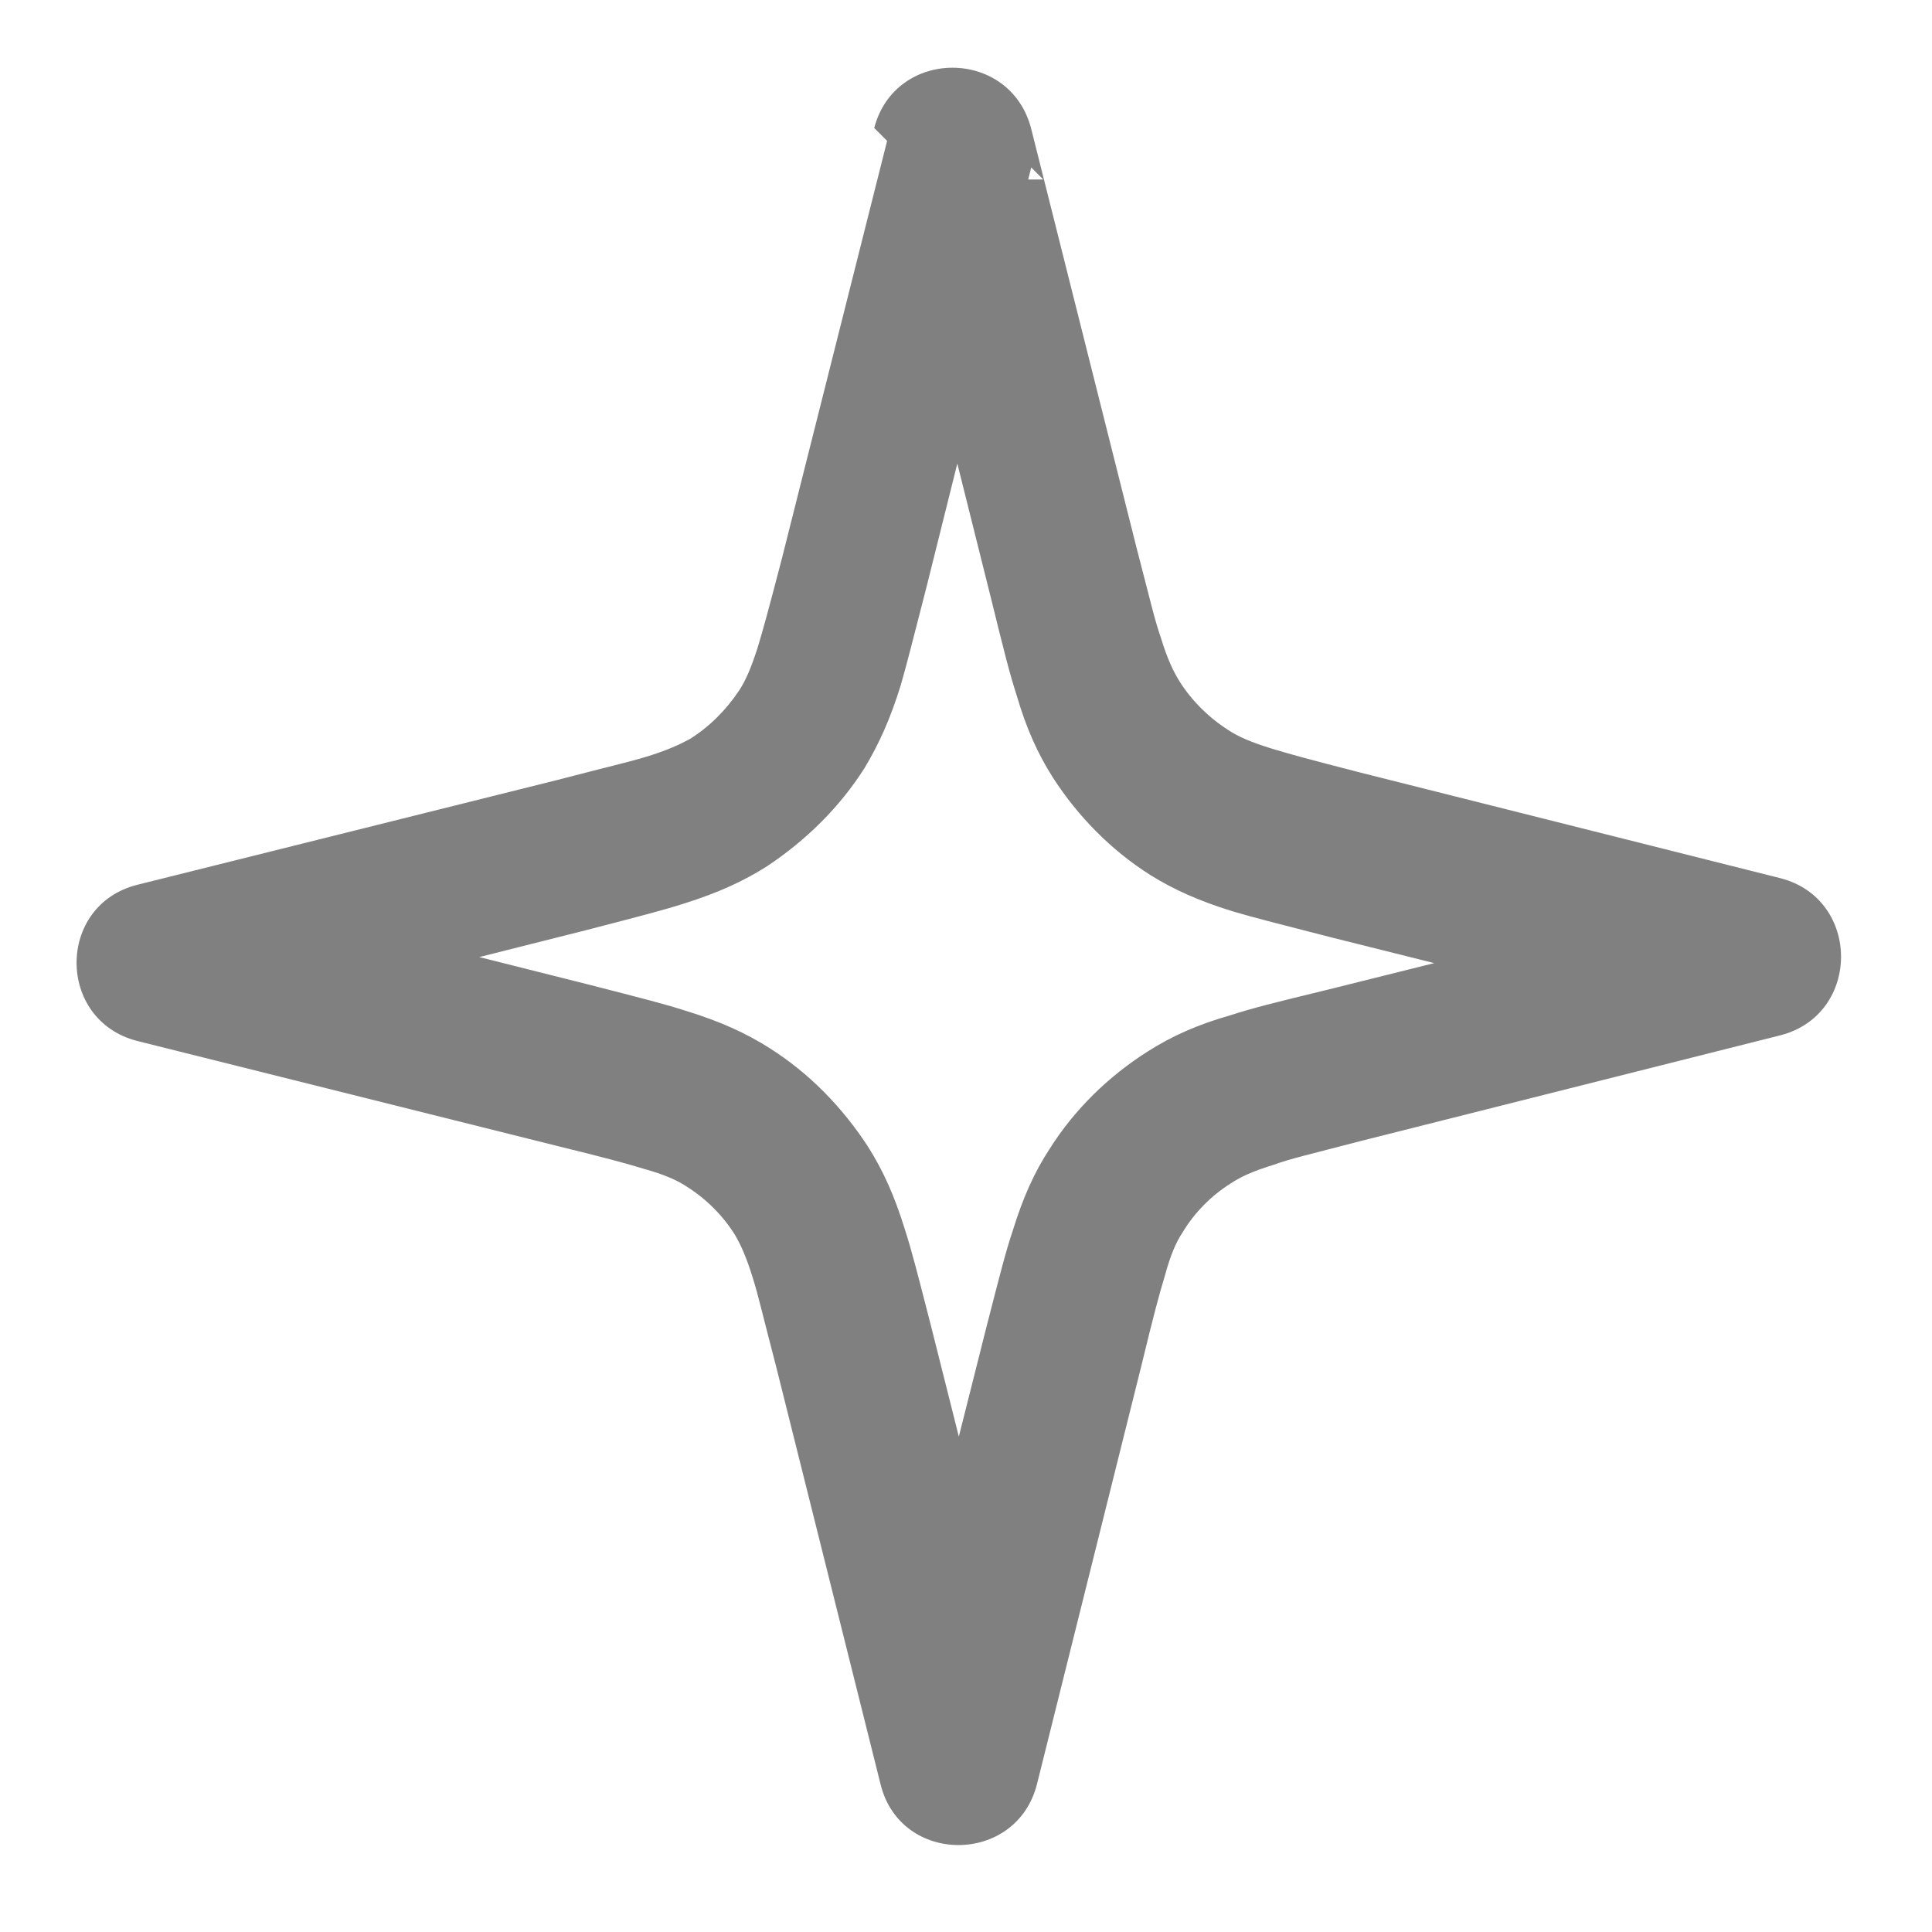
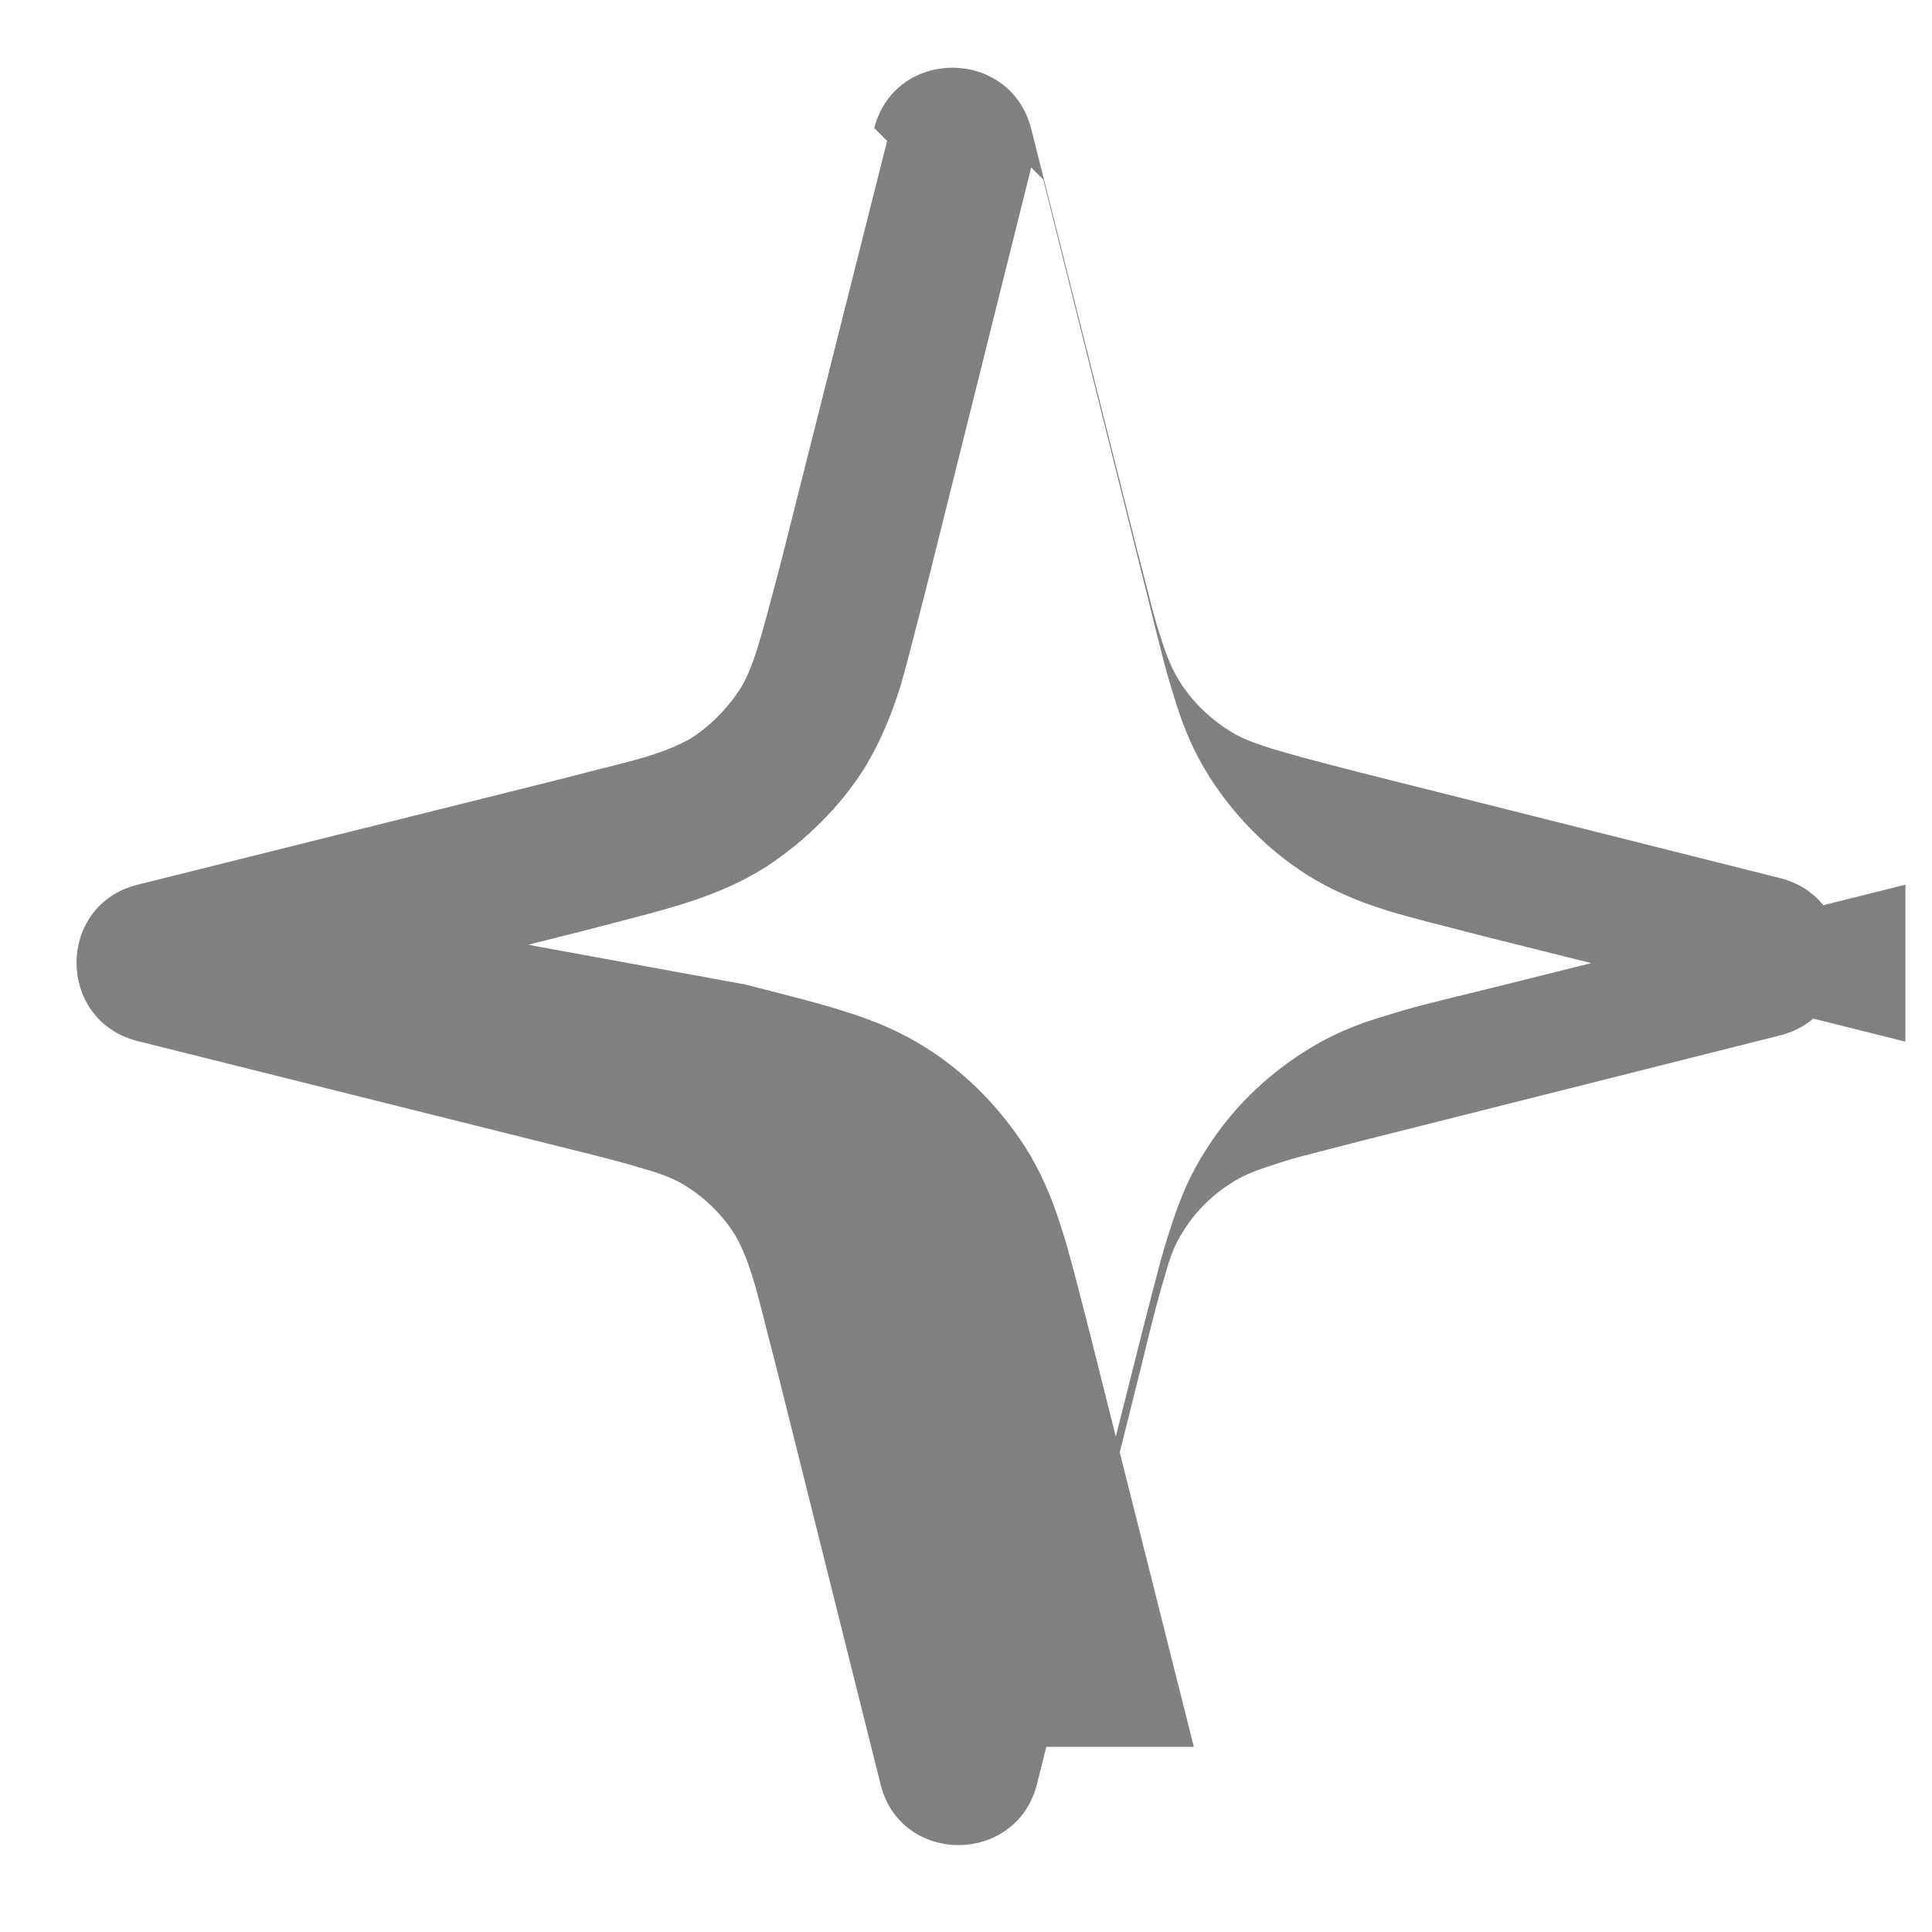
<svg xmlns="http://www.w3.org/2000/svg" viewBox="0 0 24 24">
-   <path fill="#808080" d="M11.02 1.75l-1.31 5.2c-.17.65-.23.87-.3 1.1 -.08.25-.15.41-.23.53 -.16.24-.37.45-.61.6 -.13.07-.28.14-.54.22 -.23.07-.46.12-1.11.29l-5.21 1.3C.7 11.24.7 12.67 1.7 12.93l5.2 1.3c.65.16.87.22 1.1.29 .25.07.41.14.53.22 .24.15.45.36.6.6 .07.12.14.27.22.53 .07.22.12.45.29 1.1l1.3 5.2c.25 1 1.68 1 1.94 0l1.3-5.21c.16-.66.22-.88.29-1.11 .07-.26.14-.42.22-.54 .15-.25.36-.46.6-.61 .12-.08.27-.15.53-.23 .22-.08.45-.13 1.1-.3l5.2-1.31c1-.26 1-1.69 0-1.95L16.91 9.6c-.66-.17-.88-.23-1.11-.3 -.26-.08-.42-.15-.54-.23 -.25-.16-.46-.37-.61-.61 -.08-.13-.15-.28-.23-.54 -.08-.23-.13-.46-.3-1.11L12.81 1.6C12.55.59 11.12.59 10.86 1.59Zm1.94.48h-1.95l1.3 5.2c.17.69.23.93.32 1.21 .12.41.26.72.45 1.02 .31.48.72.9 1.21 1.21 .29.18.6.32 1.02.45 .27.08.51.14 1.21.32l5.2 1.3v-1.95l-5.21 1.3c-.7.17-.94.23-1.22.32 -.42.12-.73.26-1.03.45 -.49.31-.91.72-1.22 1.21 -.19.29-.33.6-.46 1.02 -.09.27-.15.51-.33 1.21l-1.31 5.2h1.94l-1.31-5.21c-.18-.7-.24-.94-.33-1.22 -.13-.42-.27-.73-.46-1.03 -.32-.49-.73-.91-1.22-1.22 -.3-.19-.61-.33-1.03-.46 -.28-.09-.52-.15-1.22-.33L2.1 10.92v1.94l5.2-1.31c.69-.18.93-.24 1.21-.33 .41-.13.72-.27 1.02-.46 .48-.32.9-.73 1.21-1.22 .18-.3.32-.61.45-1.03 .08-.28.14-.52.32-1.22l1.3-5.21Z" />
+   <path fill="#808080" d="M11.02 1.75l-1.31 5.2c-.17.65-.23.87-.3 1.1 -.08.25-.15.41-.23.53 -.16.24-.37.45-.61.6 -.13.07-.28.14-.54.22 -.23.07-.46.12-1.11.29l-5.21 1.3C.7 11.24.7 12.67 1.7 12.93l5.2 1.3c.65.16.87.22 1.1.29 .25.07.41.14.53.22 .24.15.45.36.6.6 .07.12.14.27.22.53 .07.22.12.45.29 1.1l1.3 5.2c.25 1 1.68 1 1.94 0l1.3-5.21c.16-.66.22-.88.29-1.11 .07-.26.14-.42.22-.54 .15-.25.36-.46.6-.61 .12-.08.27-.15.53-.23 .22-.08.45-.13 1.1-.3l5.2-1.31c1-.26 1-1.69 0-1.95L16.91 9.6c-.66-.17-.88-.23-1.11-.3 -.26-.08-.42-.15-.54-.23 -.25-.16-.46-.37-.61-.61 -.08-.13-.15-.28-.23-.54 -.08-.23-.13-.46-.3-1.11L12.81 1.6C12.55.59 11.12.59 10.86 1.59Zm1.94.48l1.3 5.2c.17.69.23.93.32 1.21 .12.41.26.72.45 1.02 .31.48.72.9 1.21 1.21 .29.18.6.32 1.02.45 .27.08.51.14 1.21.32l5.2 1.3v-1.95l-5.21 1.3c-.7.17-.94.23-1.22.32 -.42.12-.73.26-1.03.45 -.49.31-.91.72-1.22 1.21 -.19.29-.33.6-.46 1.02 -.09.27-.15.51-.33 1.21l-1.31 5.2h1.94l-1.31-5.21c-.18-.7-.24-.94-.33-1.22 -.13-.42-.27-.73-.46-1.03 -.32-.49-.73-.91-1.22-1.22 -.3-.19-.61-.33-1.03-.46 -.28-.09-.52-.15-1.22-.33L2.1 10.92v1.94l5.2-1.31c.69-.18.93-.24 1.21-.33 .41-.13.72-.27 1.02-.46 .48-.32.9-.73 1.21-1.22 .18-.3.32-.61.45-1.03 .08-.28.14-.52.32-1.22l1.3-5.21Z" />
</svg>